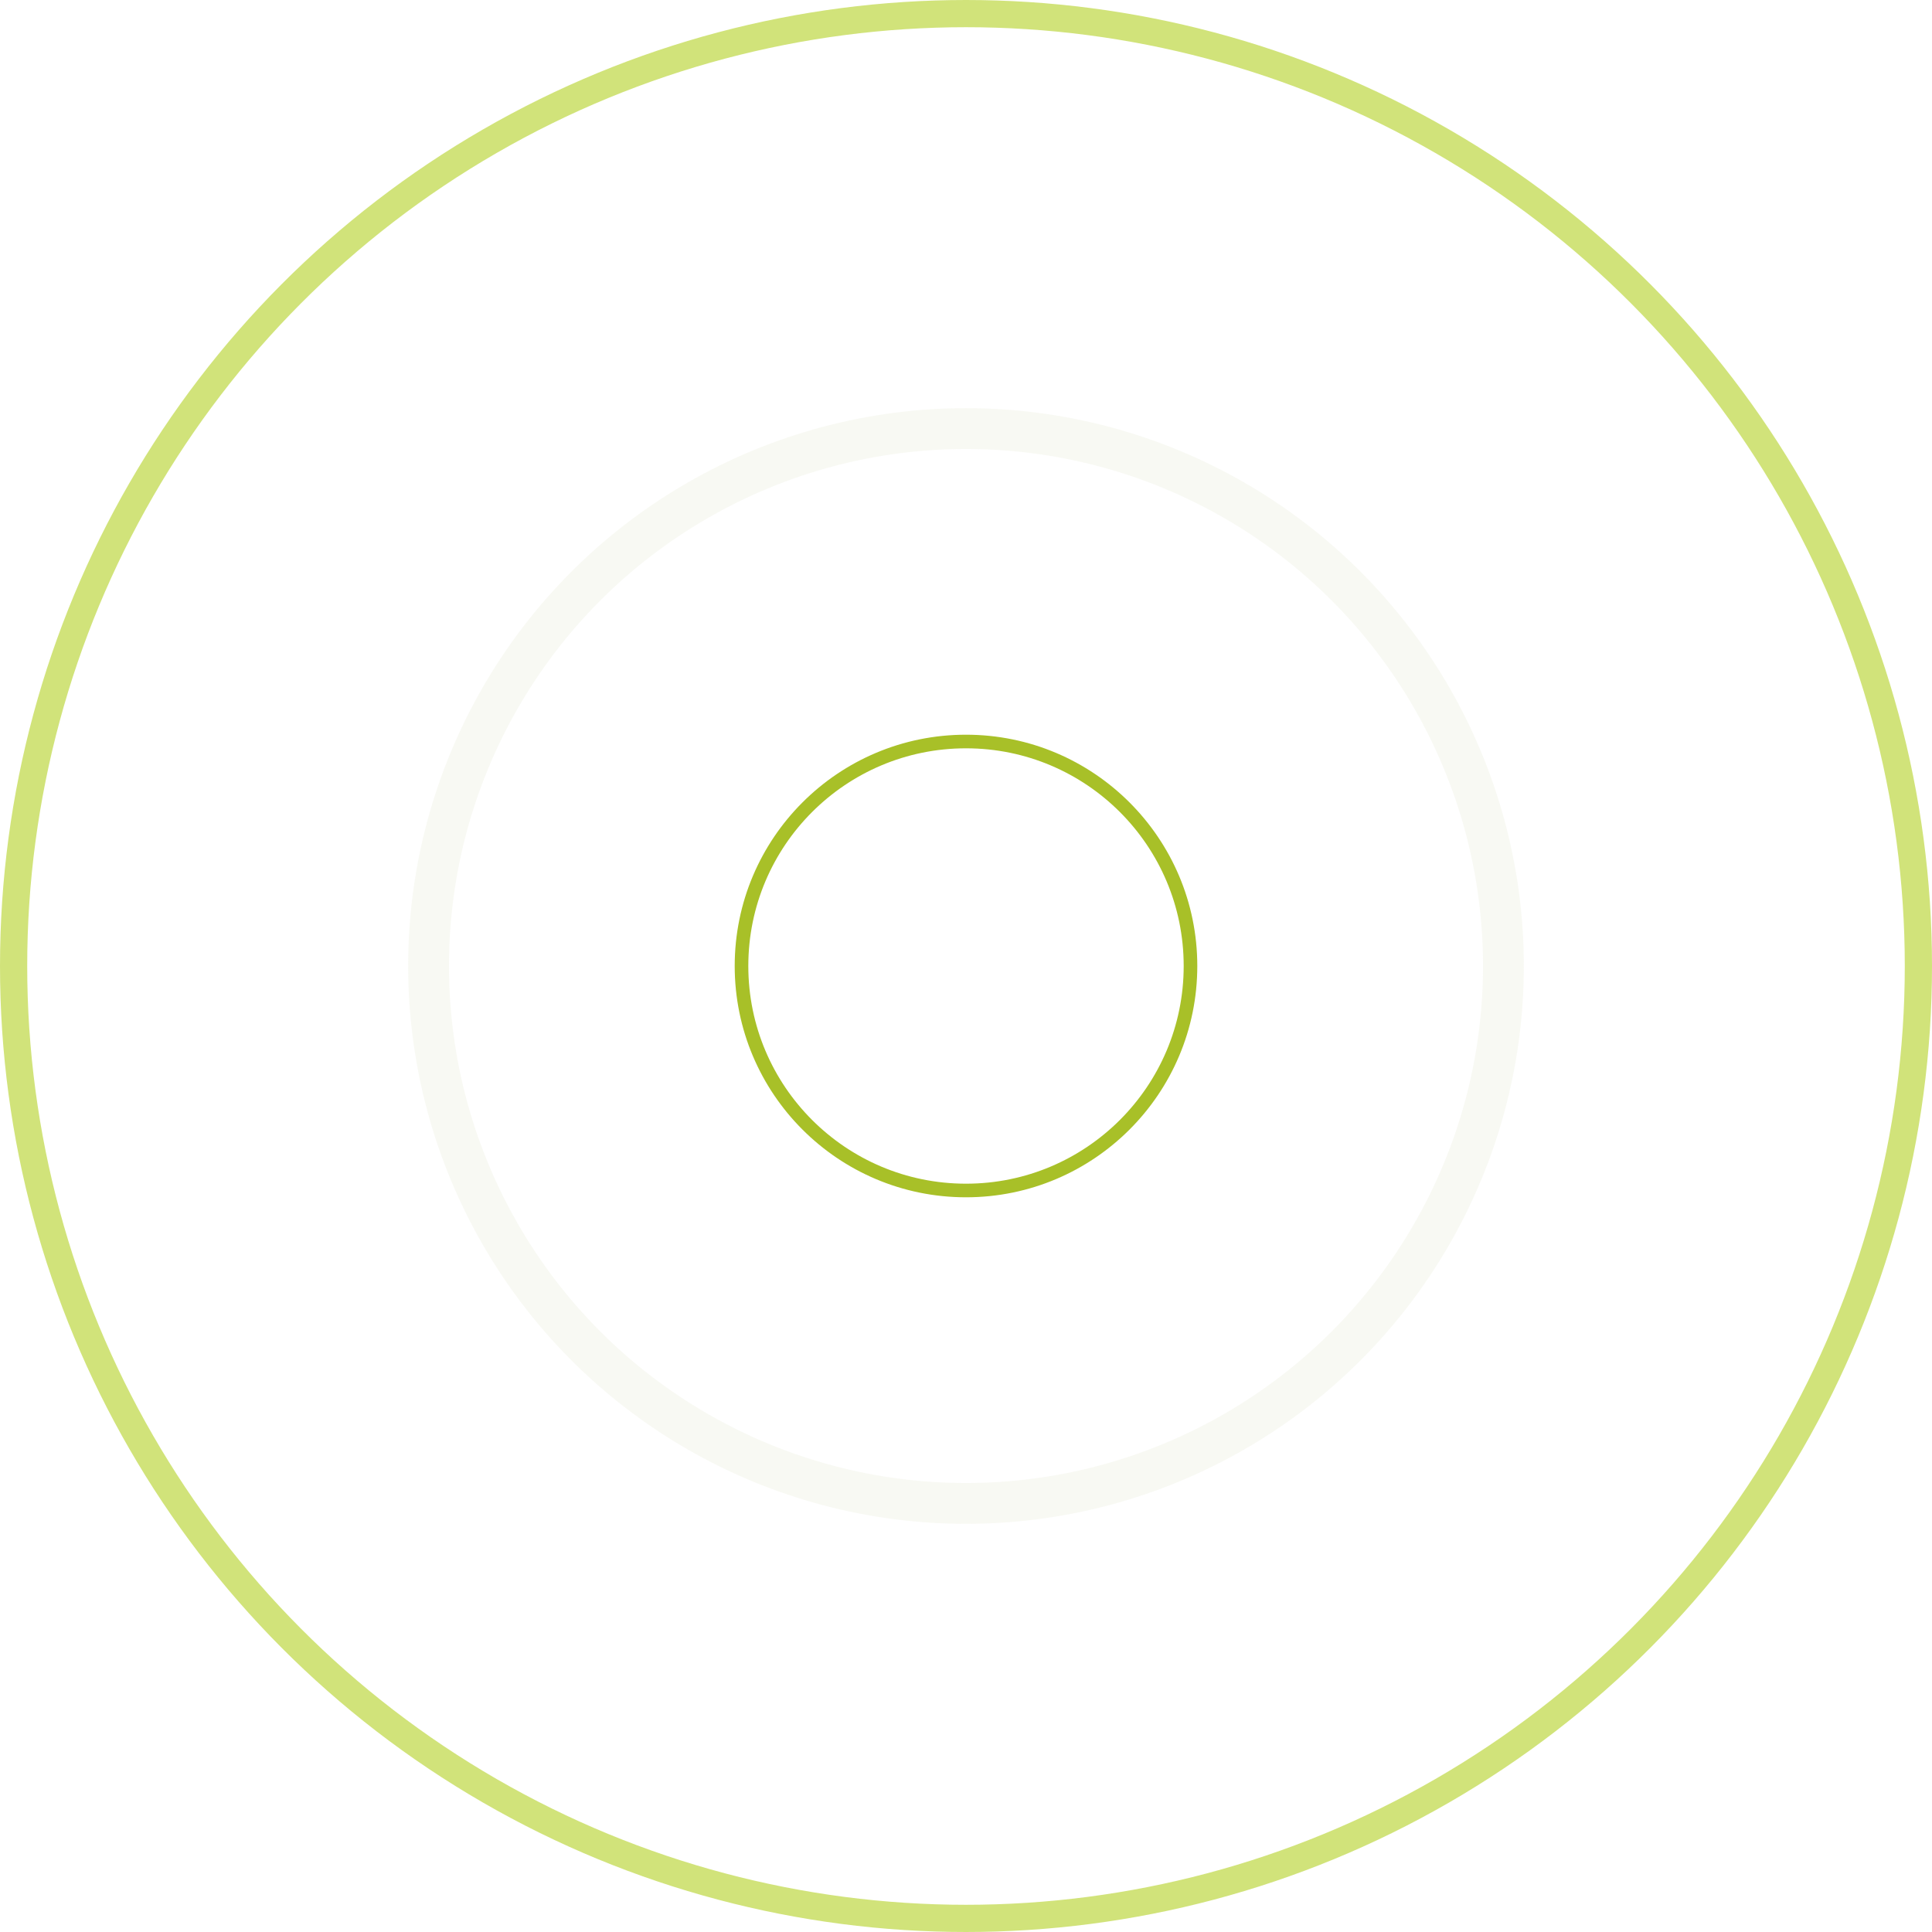
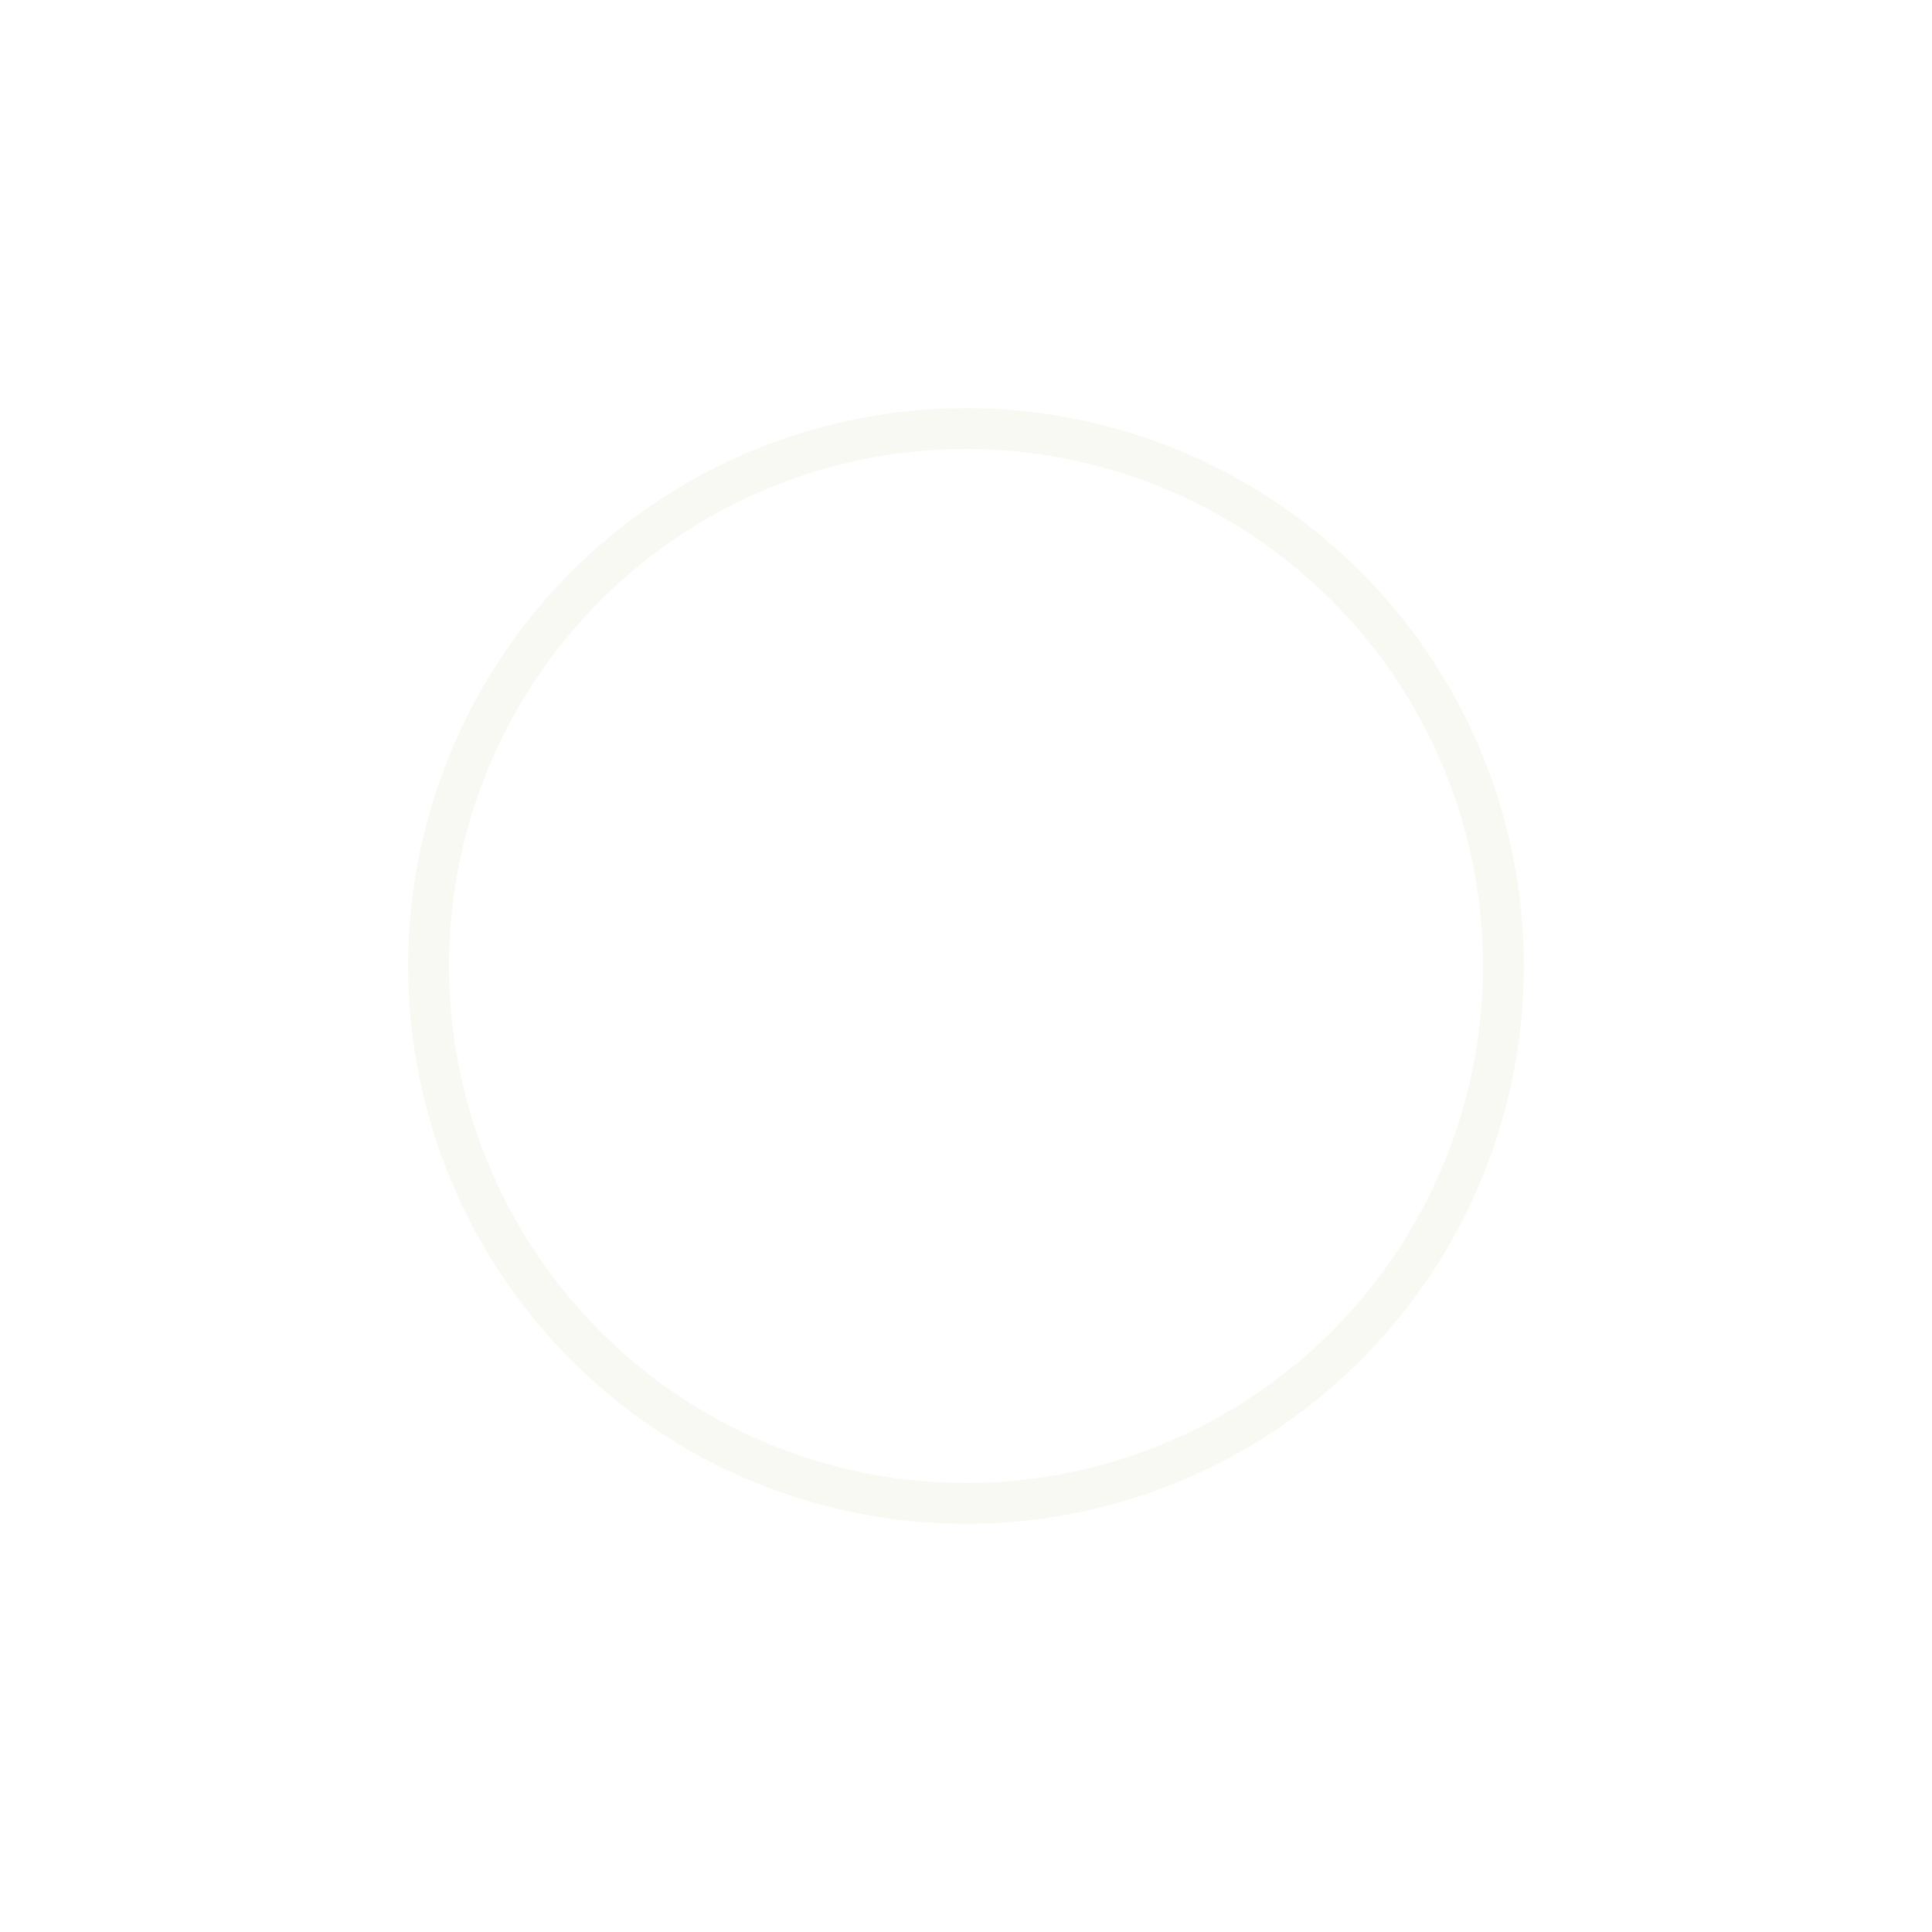
<svg xmlns="http://www.w3.org/2000/svg" width="71" height="71" viewBox="0 0 71 71" fill="none">
-   <circle cx="35.5" cy="35.5" r="35" stroke="#D1E37A" />
  <circle cx="35.5" cy="35.5" r="19.75" stroke="#D2D9AE" stroke-opacity="0.15" stroke-width="1.5" />
-   <circle cx="35.5" cy="35.5" r="8.25" stroke="#A8C028" stroke-width="0.5" />
</svg>